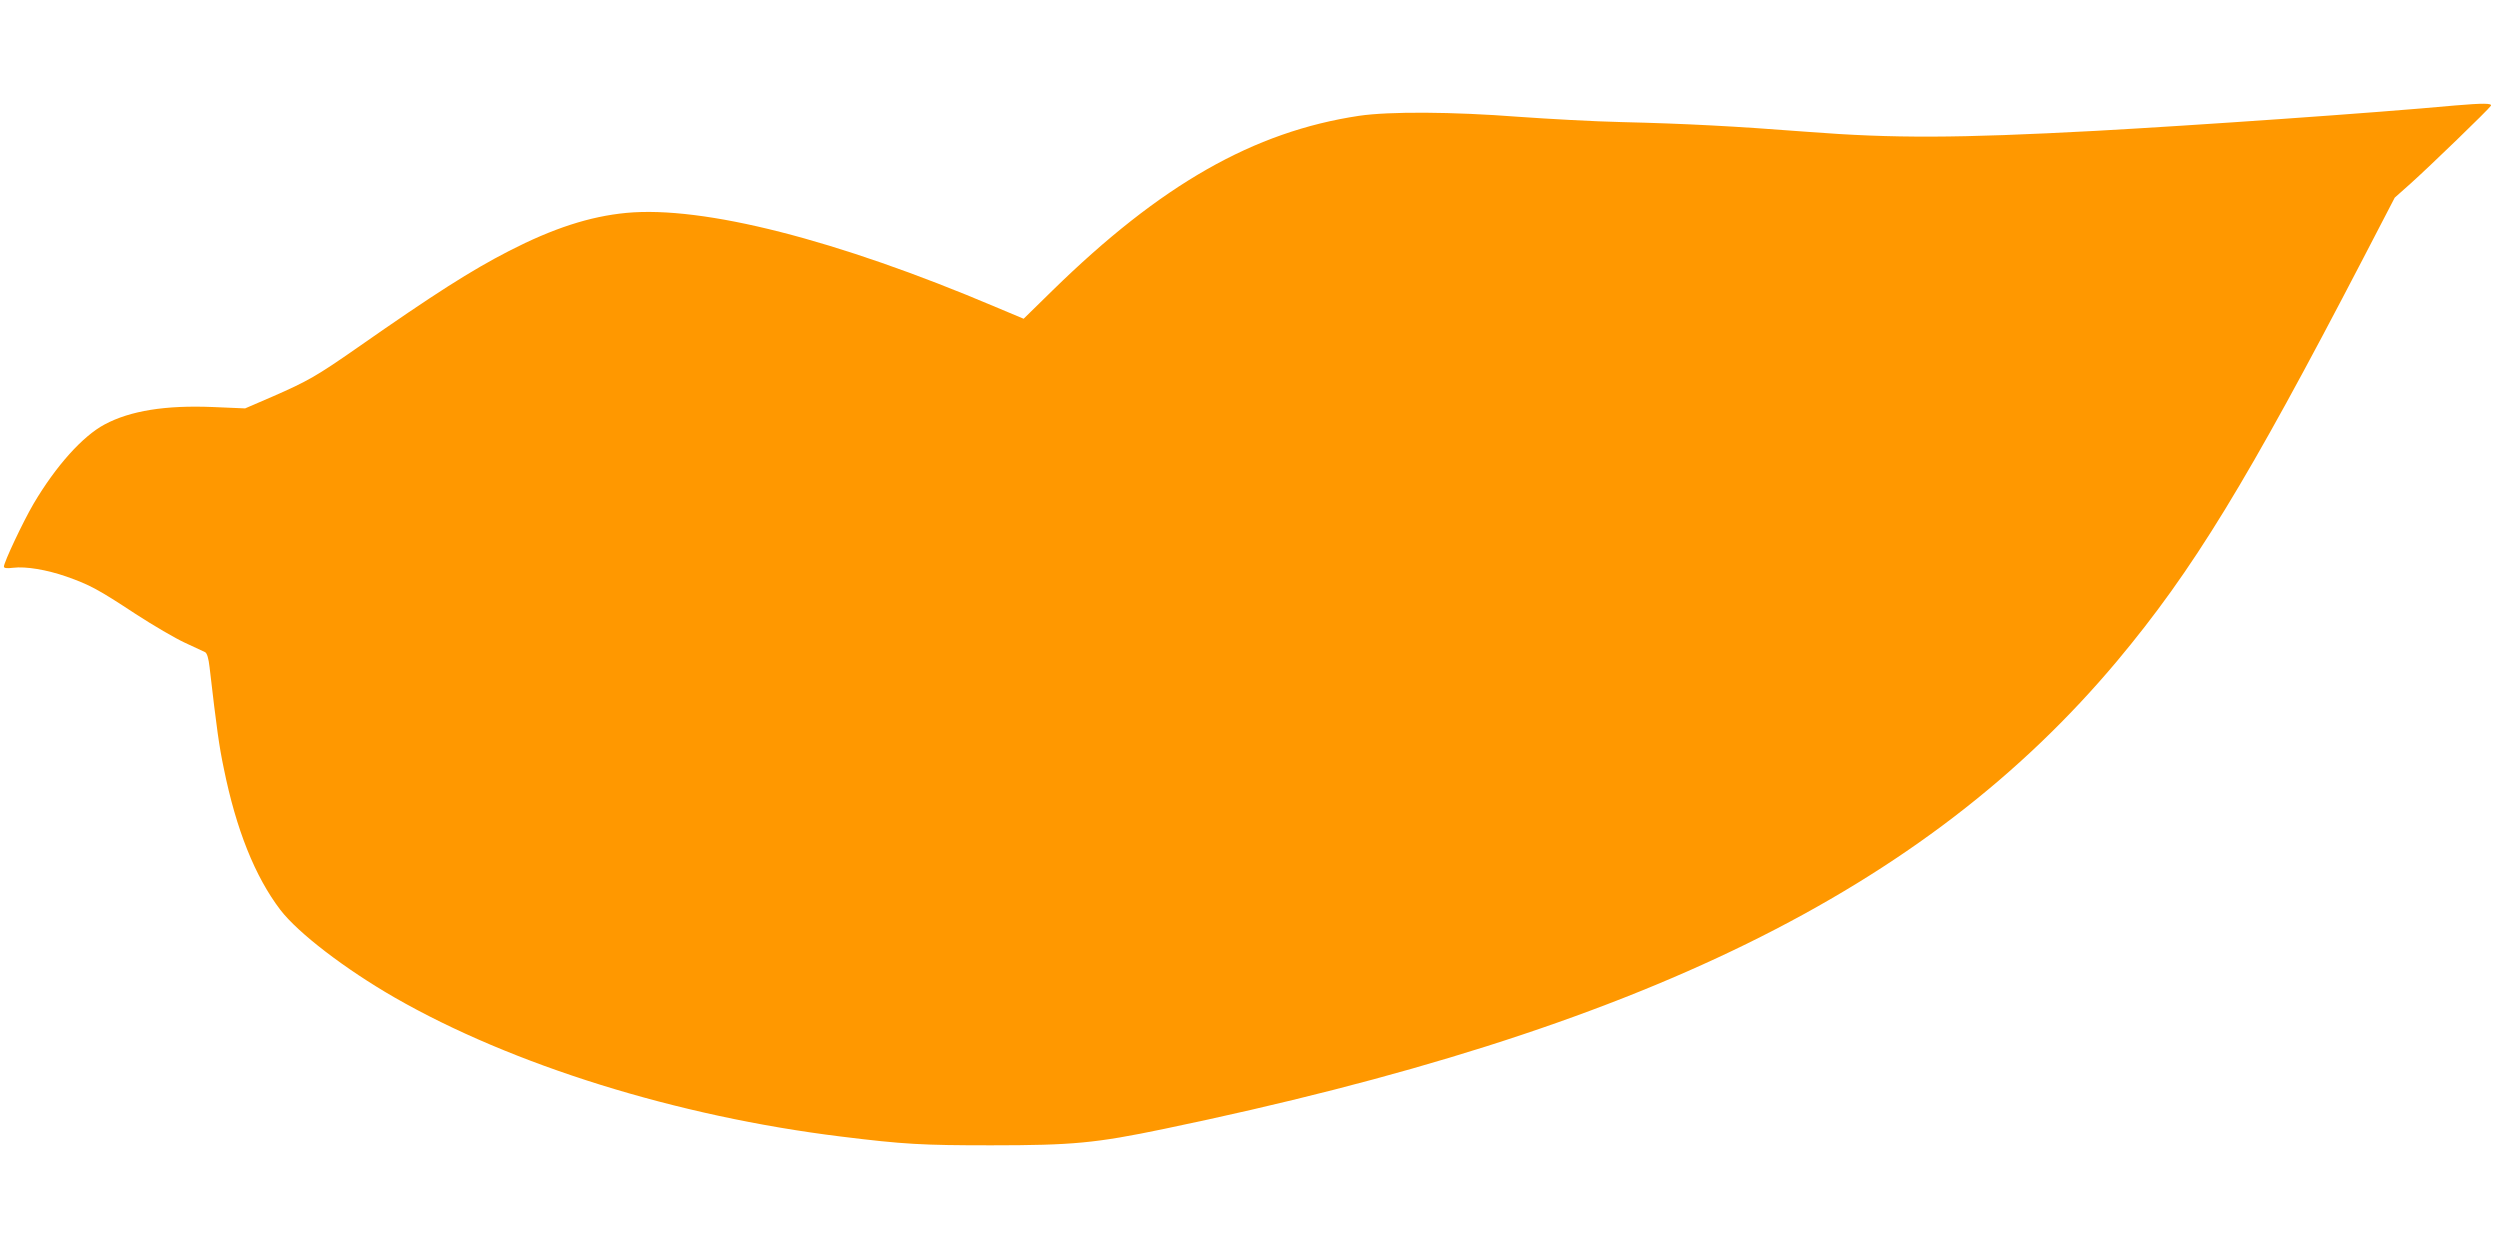
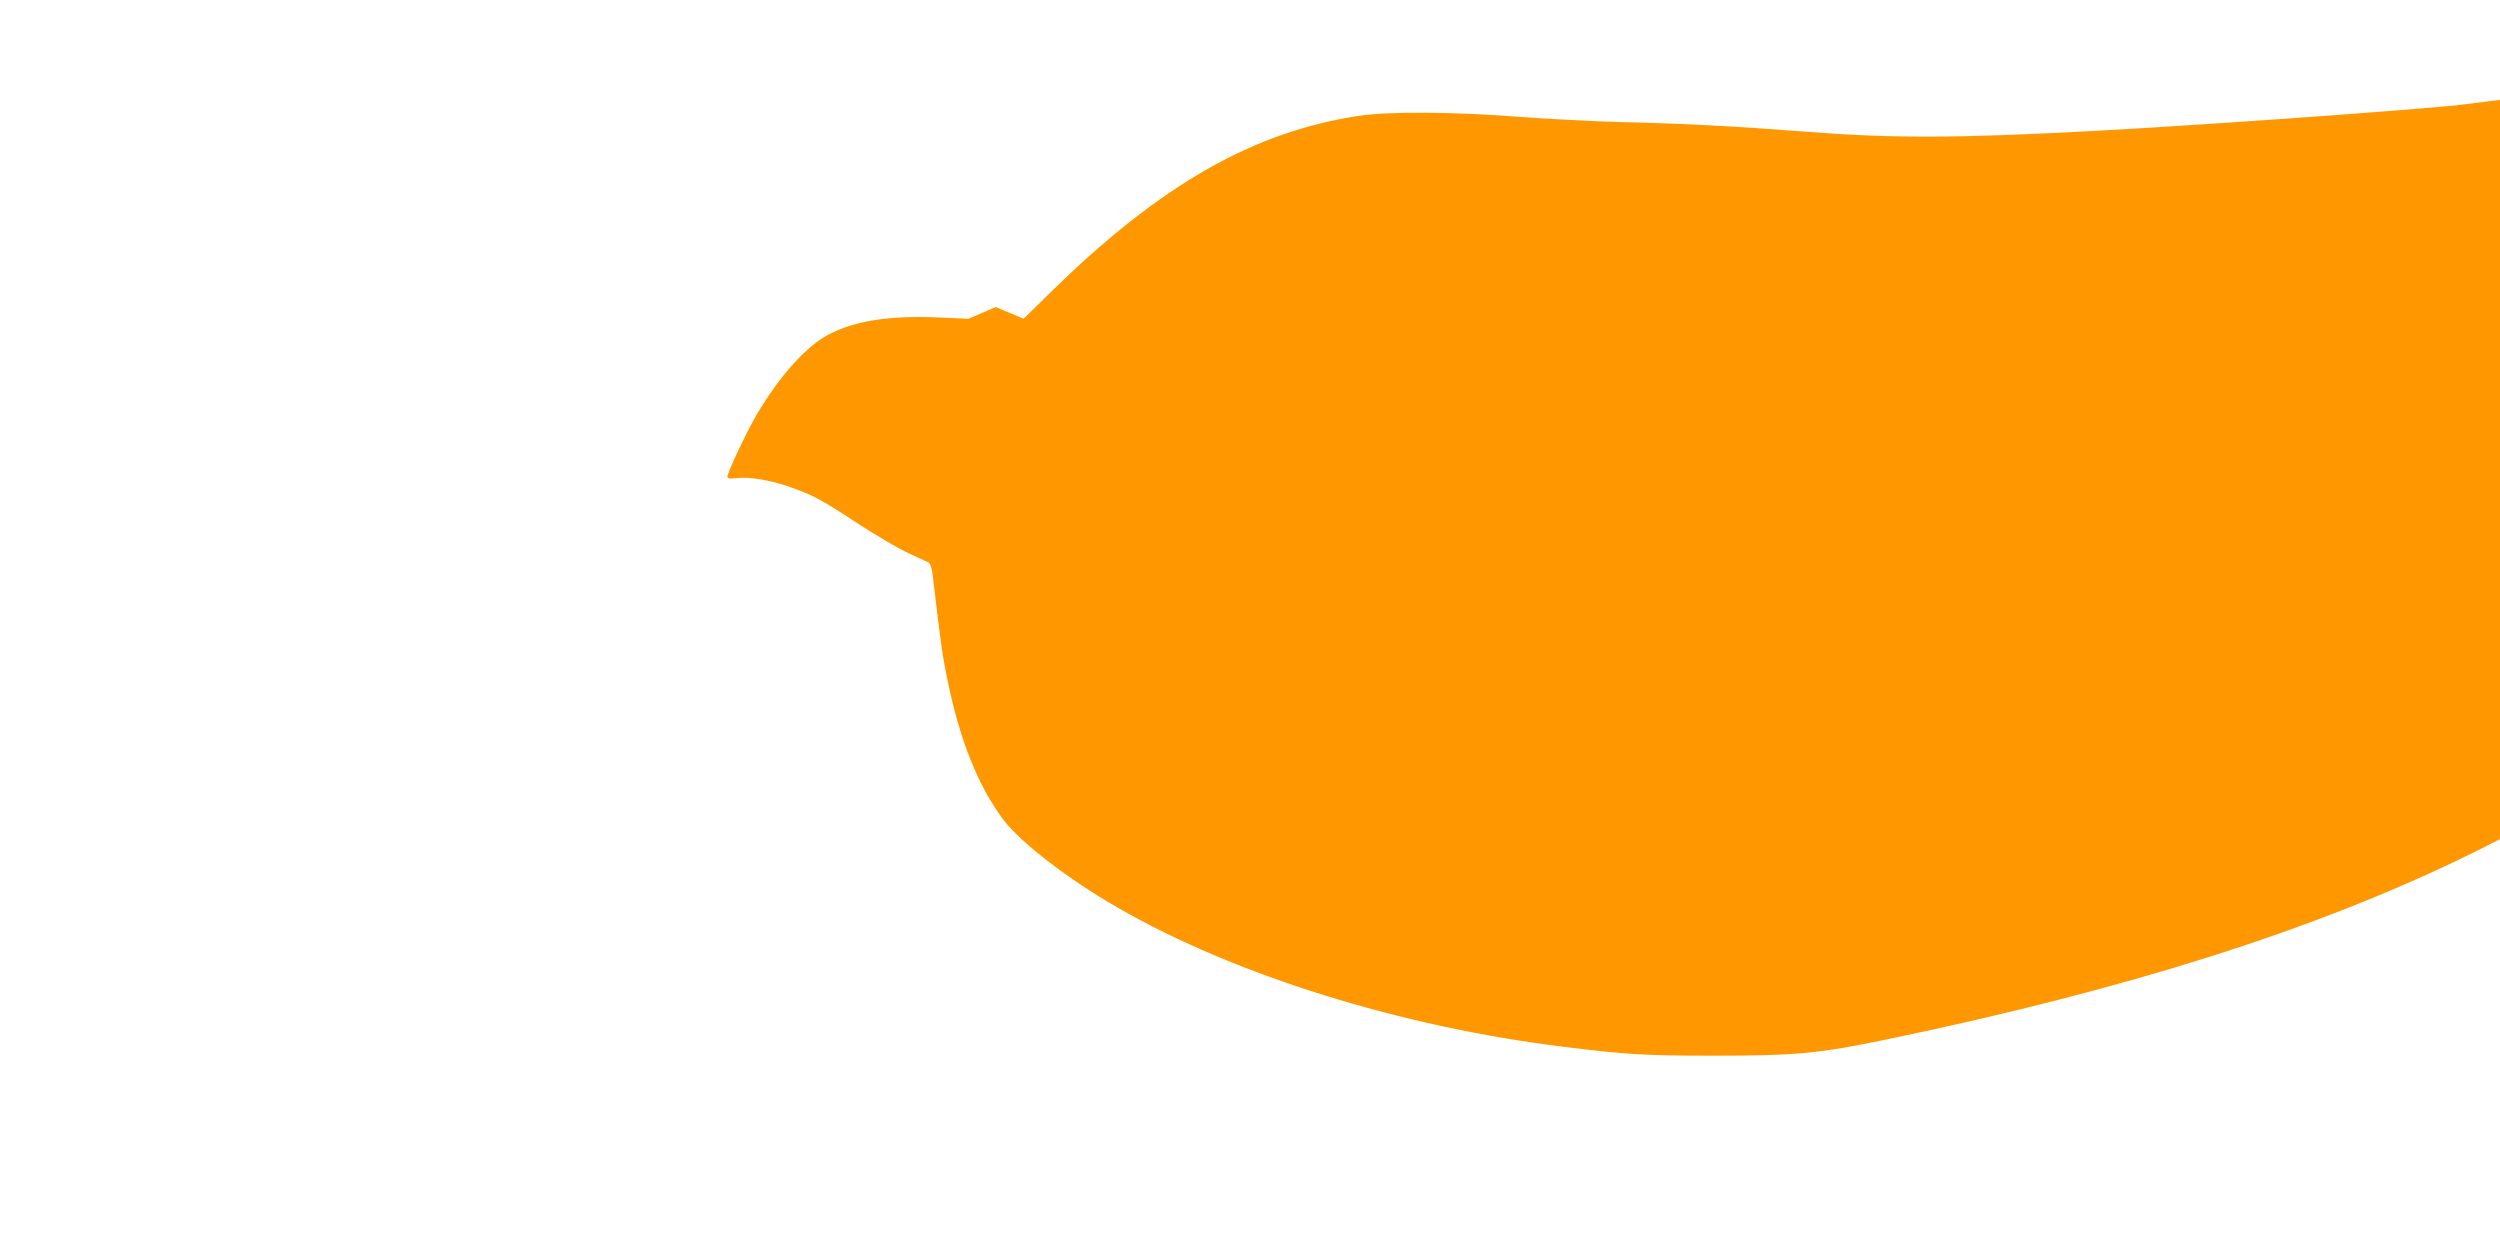
<svg xmlns="http://www.w3.org/2000/svg" version="1.0" width="1280pt" height="640pt" viewBox="0 0 1280 640" preserveAspectRatio="xMidYMid meet">
  <g transform="translate(0,640) scale(0.1,-0.1)" fill="#ff9800" stroke="none">
-     <path d="M12570 5860 c-409 -38 -1331 -102 -1840 -130 -711 -38 -1036 -39 -1475 -5 -378 29 -622 42 -955 50 -135 3 -371 16 -525 27 -338 26 -660 28 -817 5 -539 -81 -1015 -352 -1570 -895 l-147 -144 -143 60 c-813 345 -1497 519 -1891 482 -188 -18 -375 -79 -601 -195 -196 -101 -381 -219 -776 -495 -208 -145 -255 -172 -436 -251 l-139 -60 -165 7 c-243 10 -423 -19 -554 -89 -113 -60 -250 -213 -364 -406 -54 -92 -152 -300 -152 -322 0 -8 15 -10 47 -6 66 8 172 -10 273 -45 119 -42 162 -65 352 -190 92 -60 207 -127 255 -149 48 -22 95 -44 103 -48 10 -5 18 -32 23 -77 37 -319 49 -405 73 -519 63 -311 159 -552 289 -723 91 -119 333 -304 585 -449 602 -346 1448 -609 2285 -712 323 -40 418 -45 770 -45 416 0 535 11 885 84 2434 506 3897 1224 4879 2395 389 465 666 919 1260 2061 l162 312 82 73 c96 86 398 378 410 397 9 14 -41 14 -183 2z" />
+     <path d="M12570 5860 c-409 -38 -1331 -102 -1840 -130 -711 -38 -1036 -39 -1475 -5 -378 29 -622 42 -955 50 -135 3 -371 16 -525 27 -338 26 -660 28 -817 5 -539 -81 -1015 -352 -1570 -895 l-147 -144 -143 60 l-139 -60 -165 7 c-243 10 -423 -19 -554 -89 -113 -60 -250 -213 -364 -406 -54 -92 -152 -300 -152 -322 0 -8 15 -10 47 -6 66 8 172 -10 273 -45 119 -42 162 -65 352 -190 92 -60 207 -127 255 -149 48 -22 95 -44 103 -48 10 -5 18 -32 23 -77 37 -319 49 -405 73 -519 63 -311 159 -552 289 -723 91 -119 333 -304 585 -449 602 -346 1448 -609 2285 -712 323 -40 418 -45 770 -45 416 0 535 11 885 84 2434 506 3897 1224 4879 2395 389 465 666 919 1260 2061 l162 312 82 73 c96 86 398 378 410 397 9 14 -41 14 -183 2z" />
  </g>
</svg>